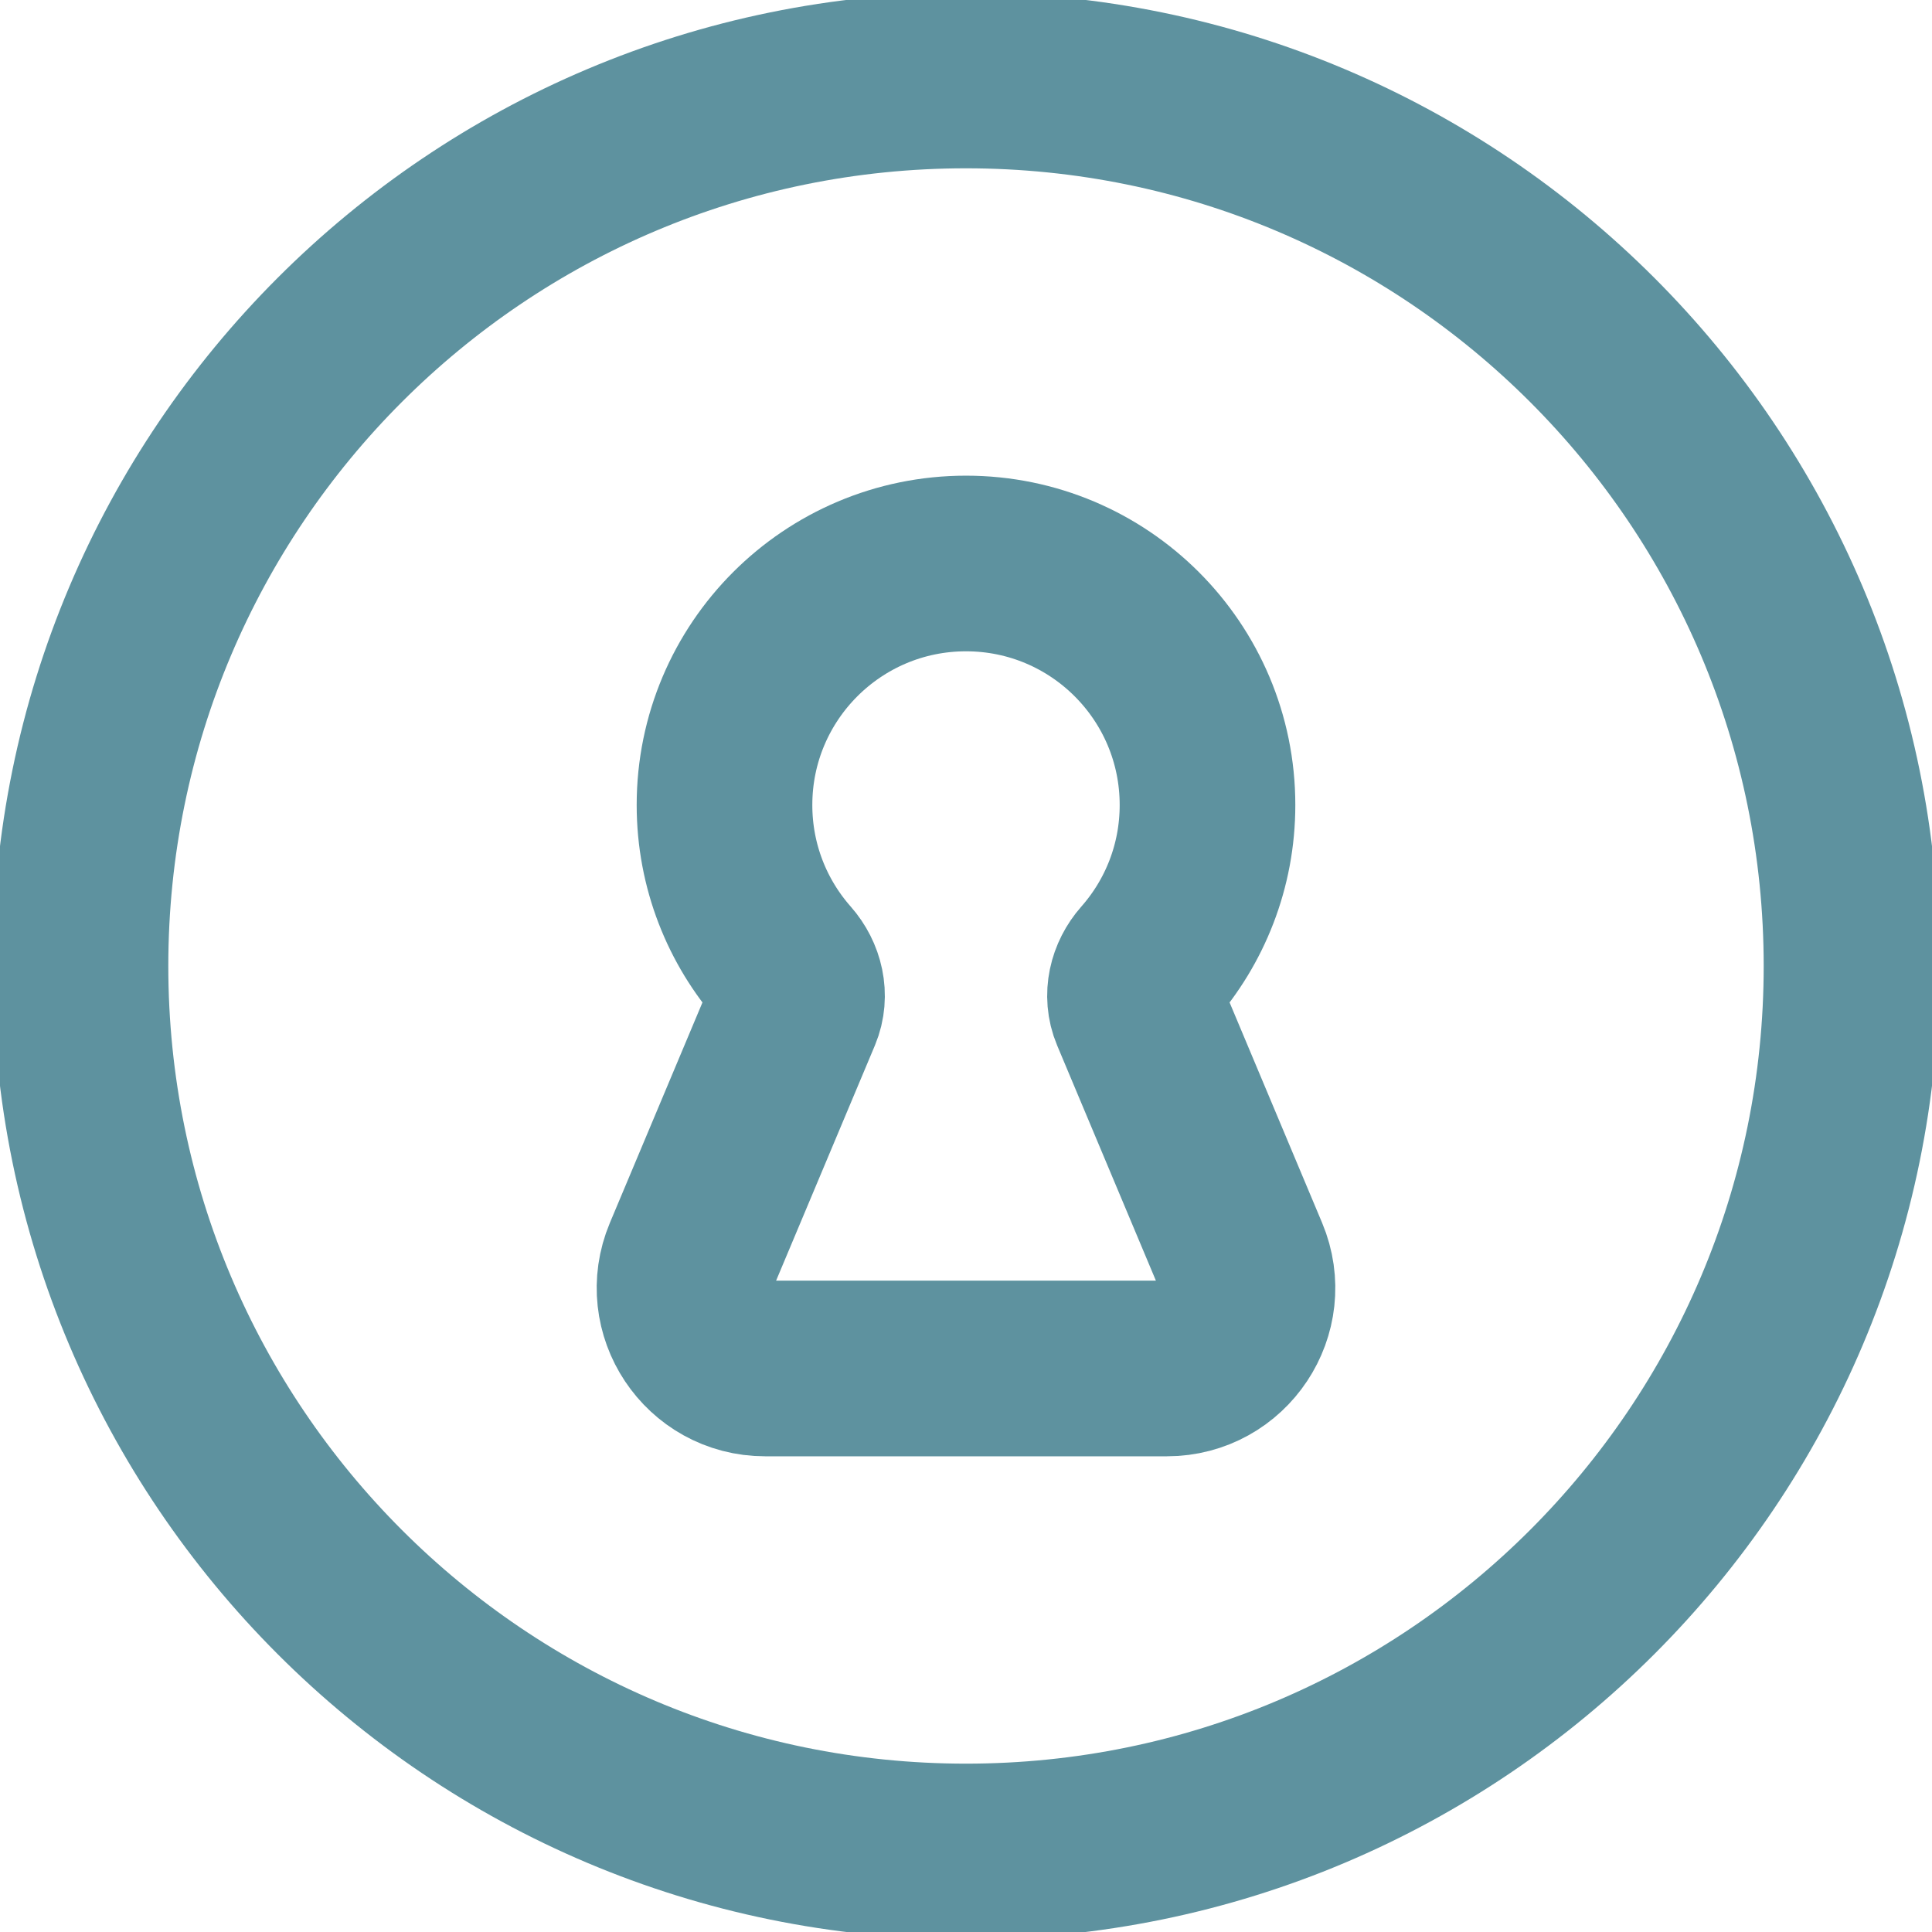
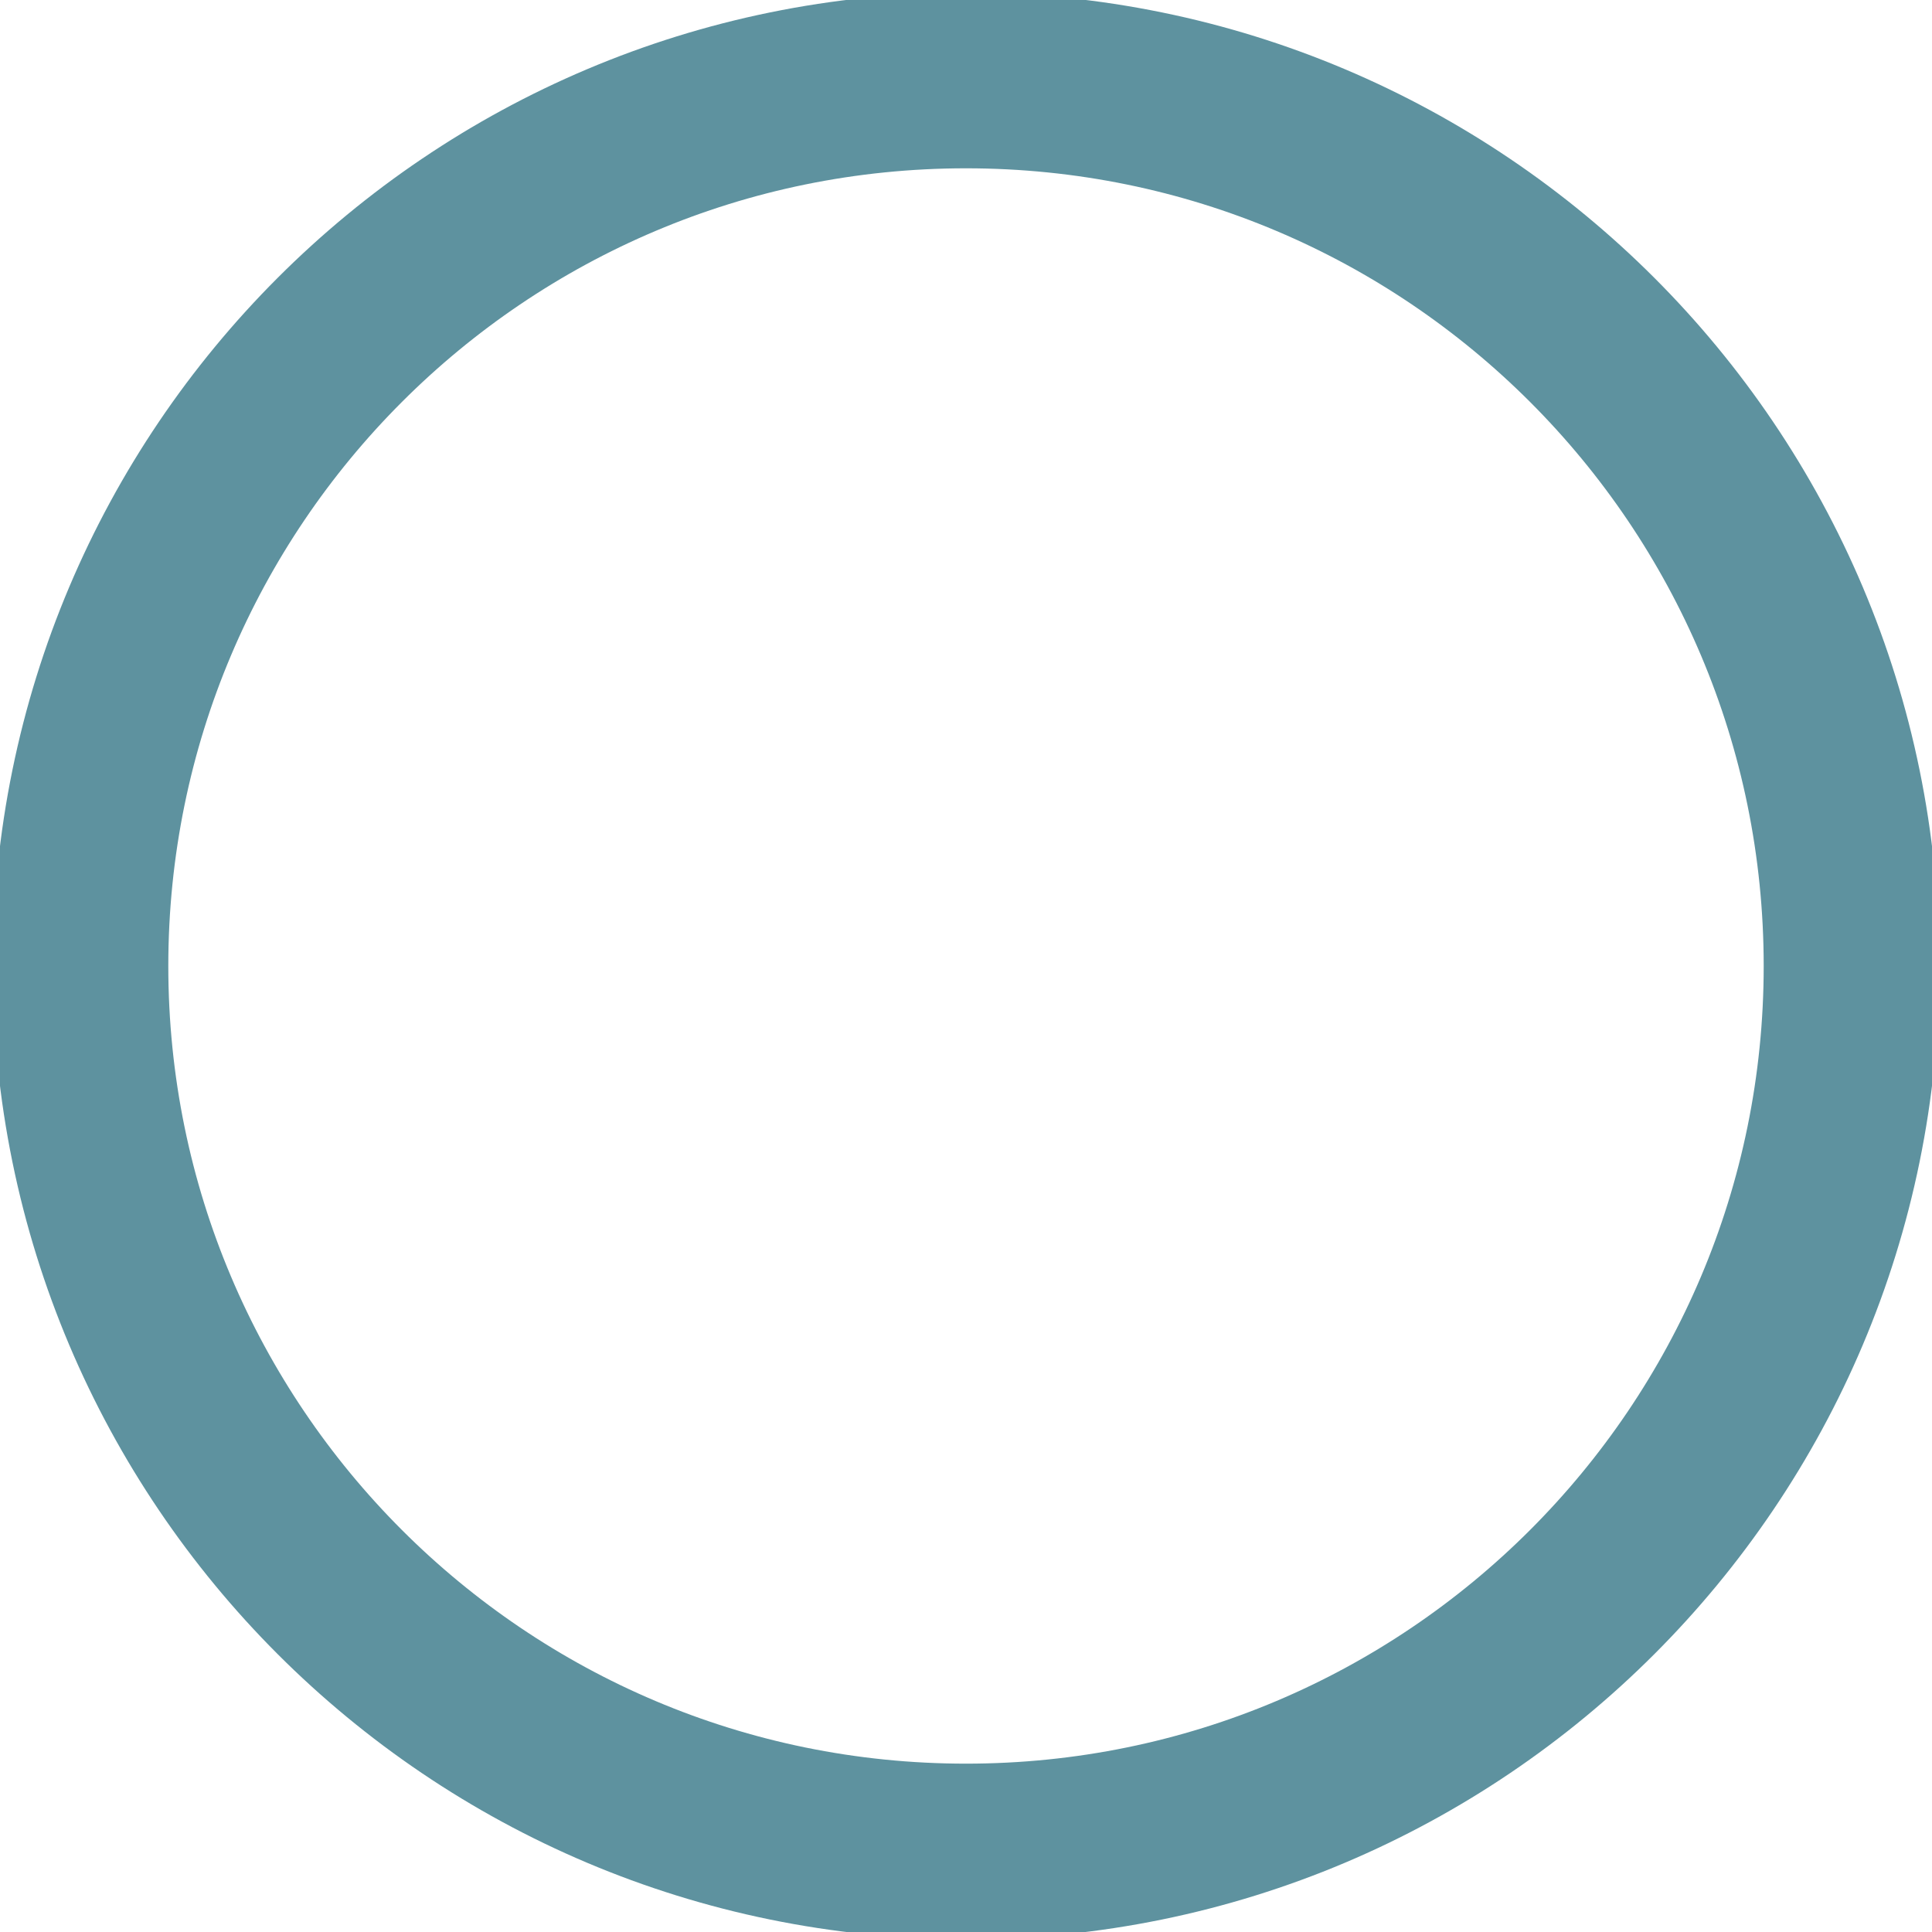
<svg xmlns="http://www.w3.org/2000/svg" width="44" height="44" viewBox="0 0 44 44" fill="none">
-   <path d="M22 12.833C18.963 12.833 16.5 15.295 16.5 18.333C16.5 19.727 17.019 21 17.874 21.969C18.132 22.262 18.232 22.674 18.081 23.035L15.734 28.623C15.227 29.831 16.114 31.166 17.425 31.166H26.576C27.886 31.166 28.773 29.831 28.266 28.623L25.92 23.035C25.768 22.674 25.868 22.262 26.127 21.969C26.982 21 27.5 19.727 27.5 18.333C27.5 15.295 25.038 12.833 22 12.833Z" stroke="#5E929F" stroke-width="4" />
  <path d="M1.833 22C1.833 10.862 10.862 1.833 22 1.833C33.138 1.833 42.167 10.862 42.167 22C42.167 33.137 33.138 42.166 22 42.166C10.862 42.166 1.833 33.137 1.833 22Z" stroke="#5E929F" stroke-width="4" />
</svg>